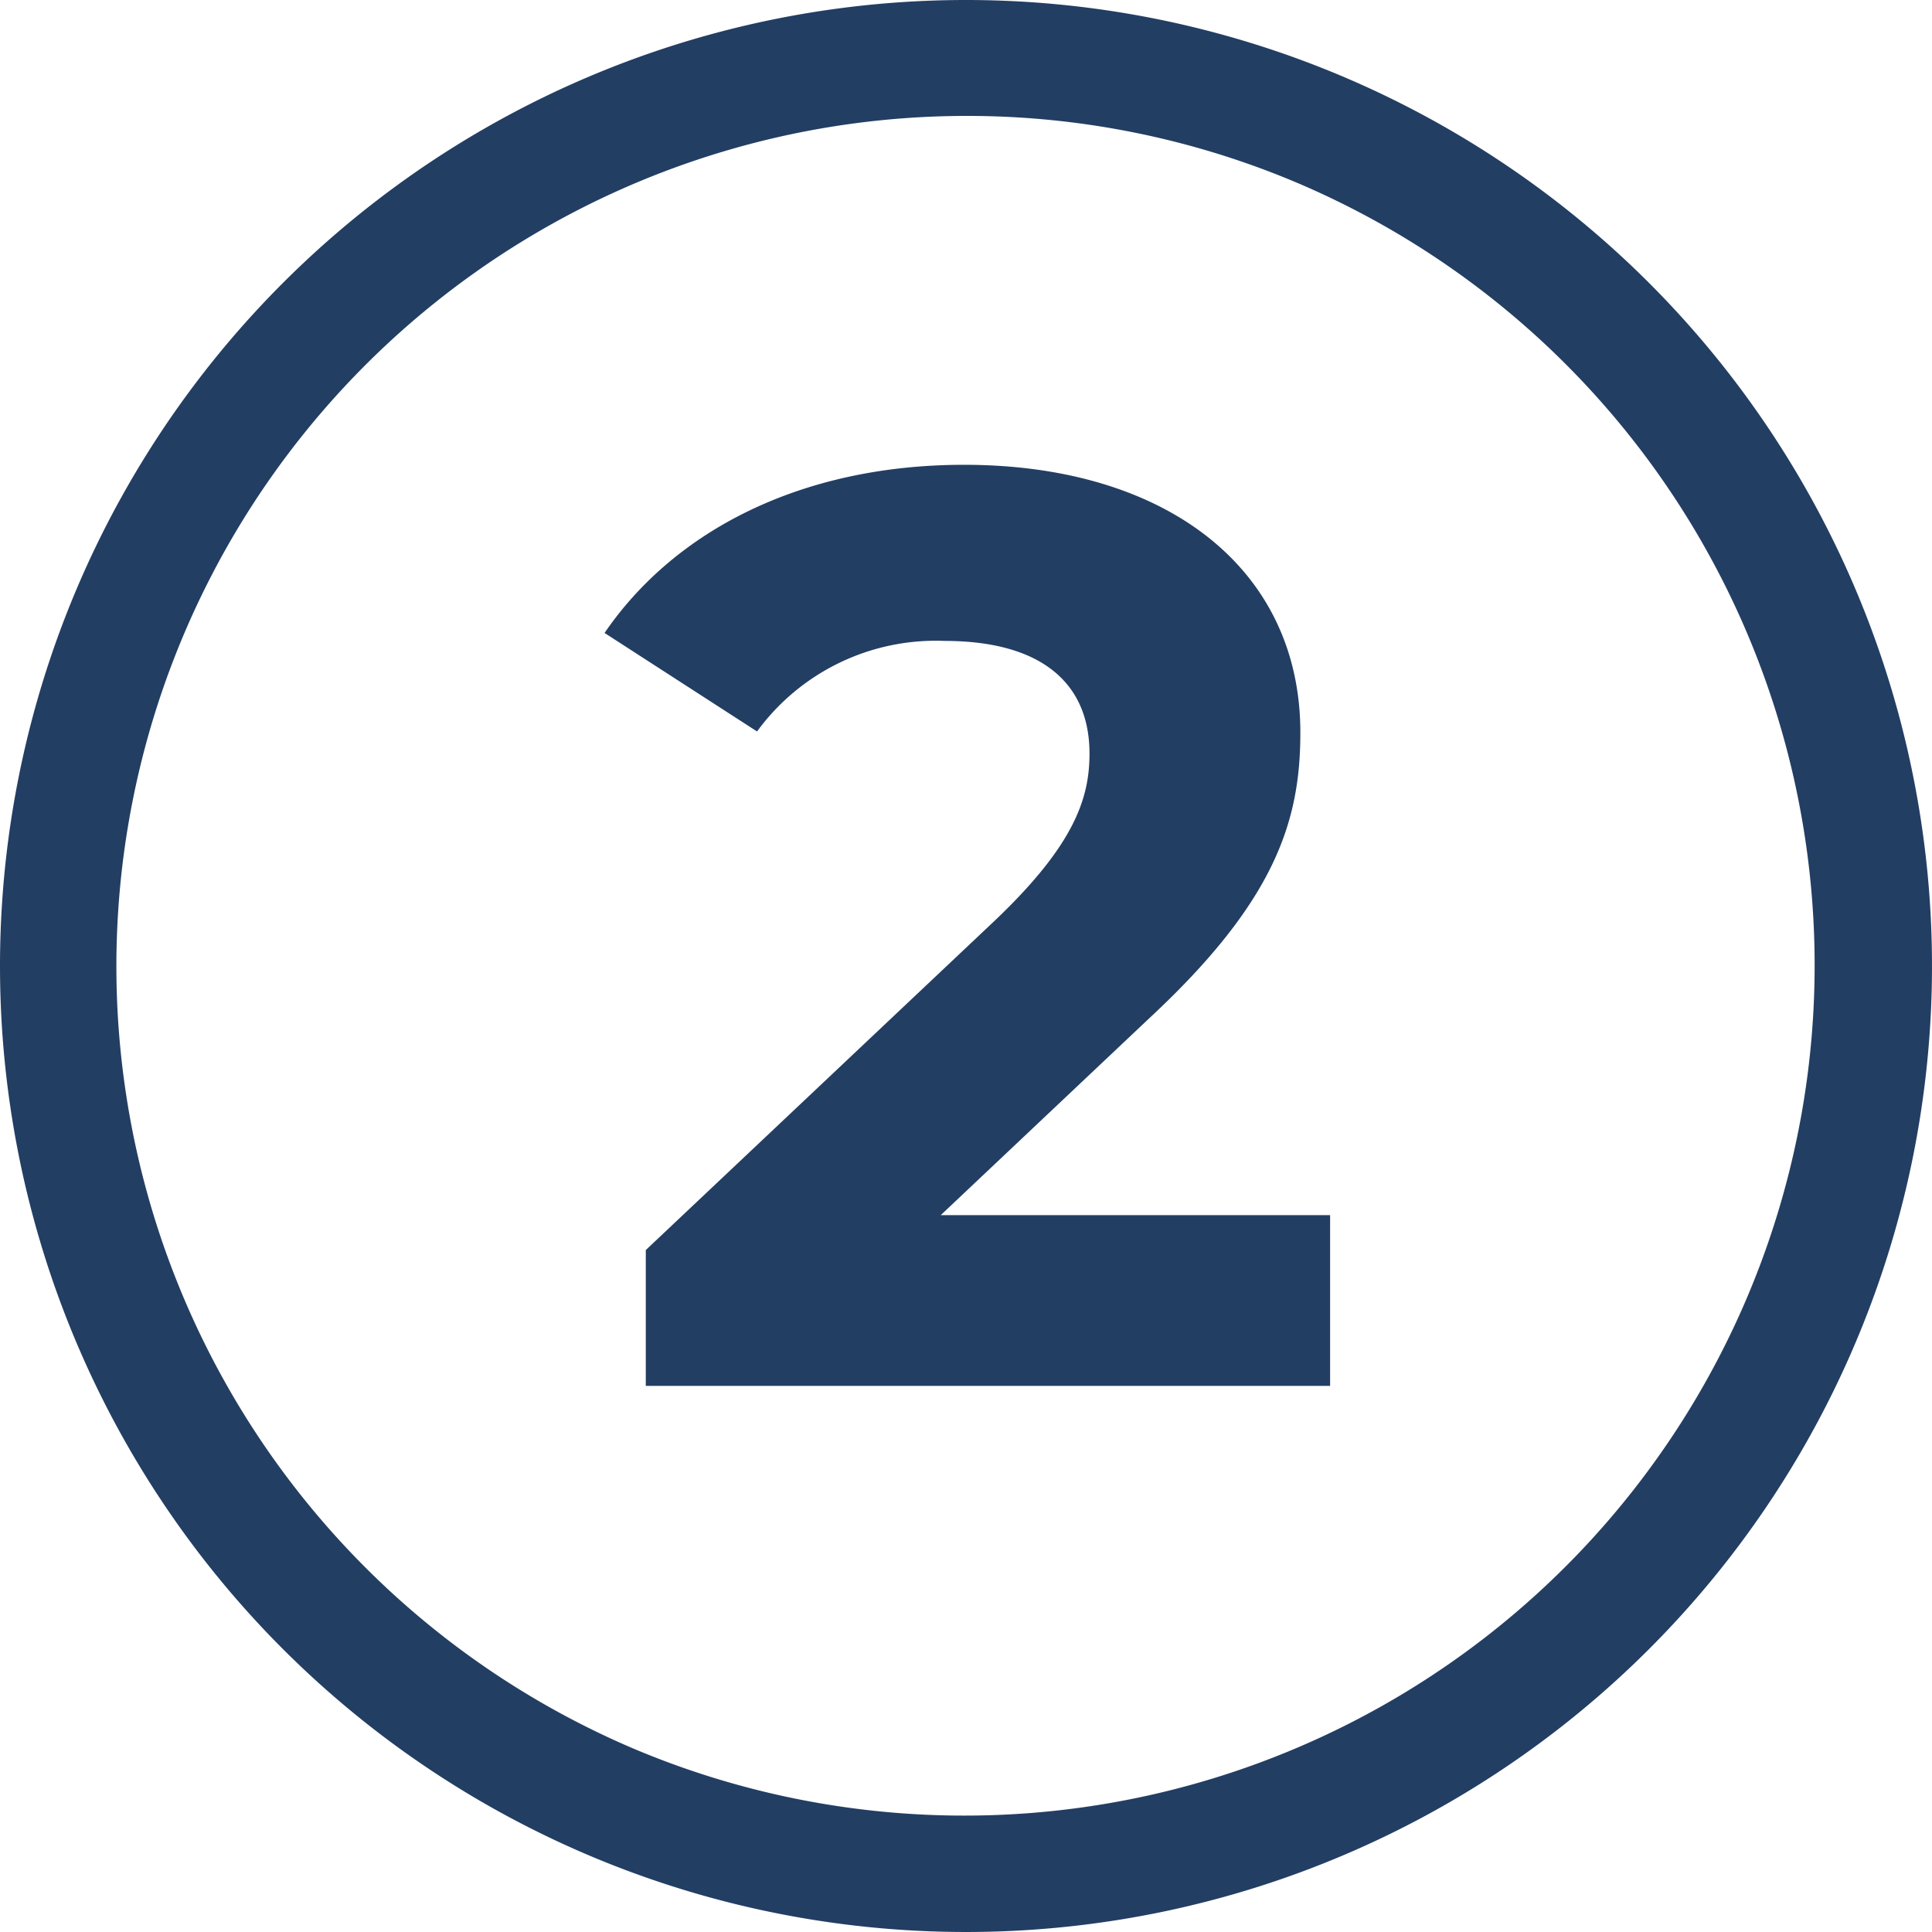
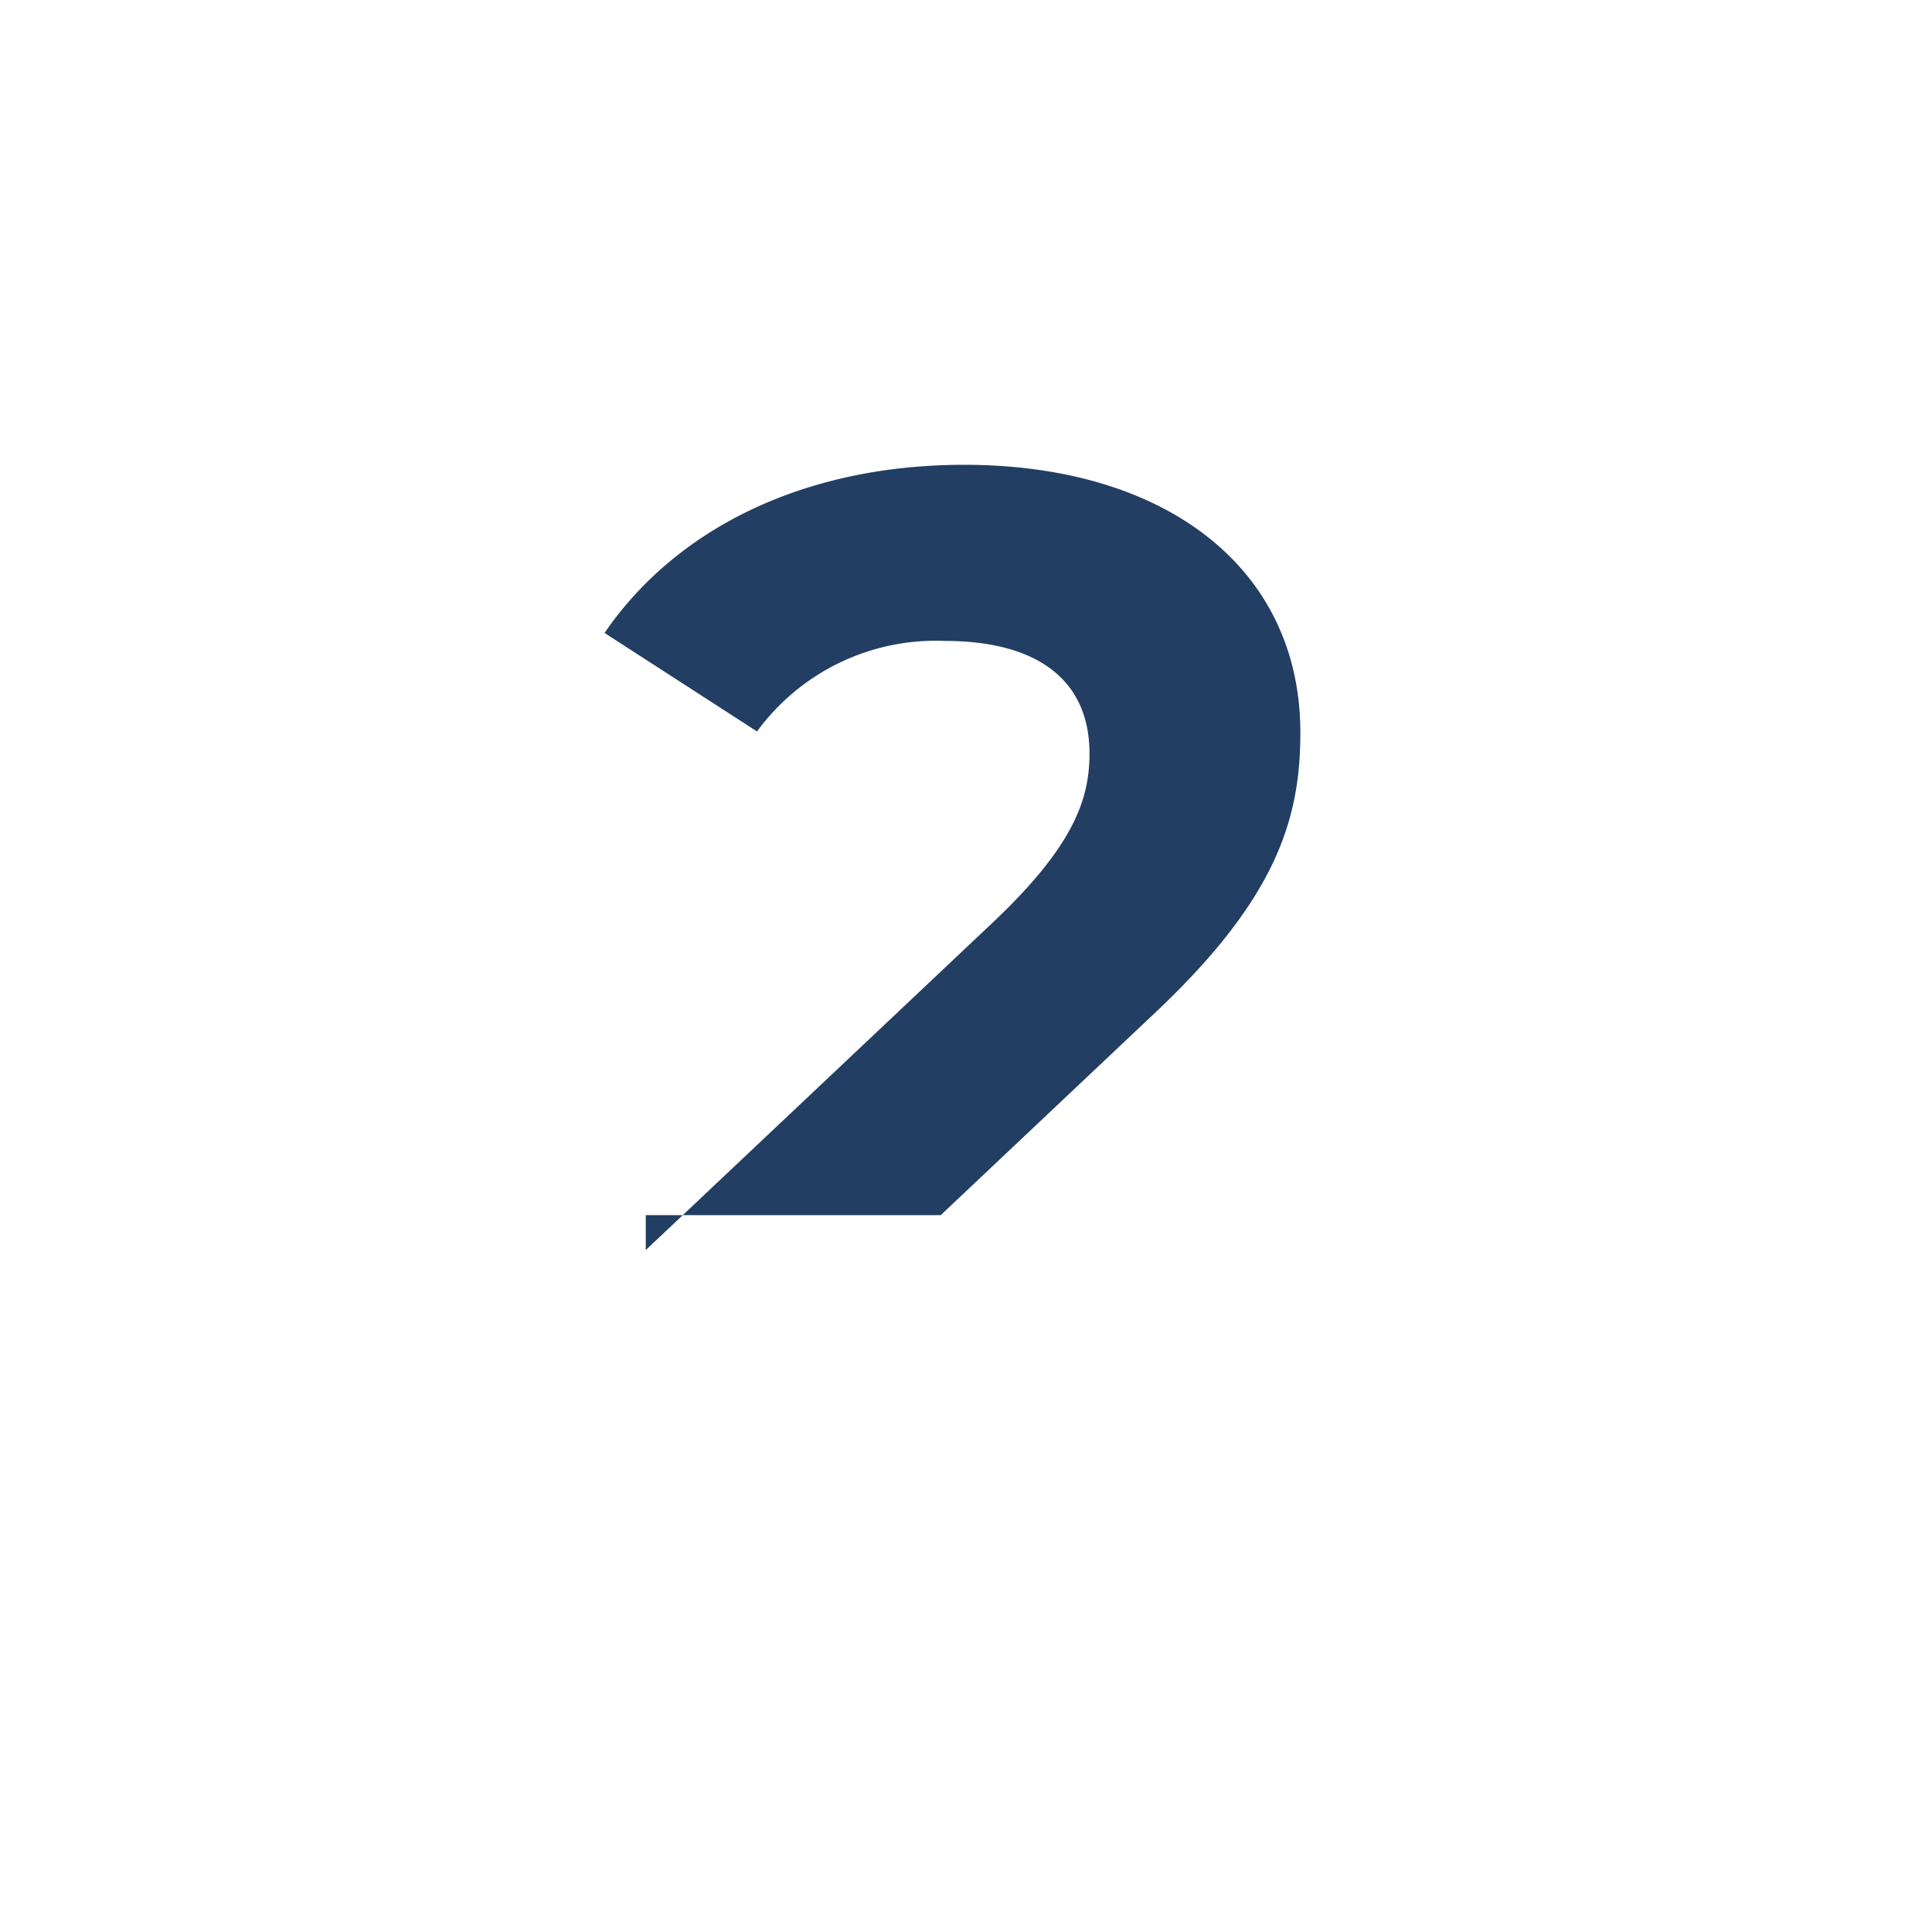
<svg xmlns="http://www.w3.org/2000/svg" width="50" height="50">
  <g fill="#233e63" data-name="1400__camif__B2B_landing_2025__pastille2">
-     <path d="m24.346 31.448 5.39-5.089c3.281-3.047 3.917-5.122 3.917-7.4 0-4.252-3.482-6.93-8.7-6.93-4.218 0-7.5 1.707-9.307 4.352l3.946 2.549a5.73 5.73 0 0 1 4.854-2.343c2.477 0 3.75 1.071 3.75 2.913 0 1.138-.368 2.343-2.444 4.319l-9.039 8.532v3.515h17.71v-4.418Z" data-name="Tracé 14142" />
-     <path d="M25 3a22.007 22.007 0 0 0-8.562 42.272A22.006 22.006 0 0 0 33.562 4.728 21.9 21.9 0 0 0 25 3m0-3A25 25 0 1 1 0 25 25 25 0 0 1 25 0" data-name="Ellipse 131" />
+     <path d="m24.346 31.448 5.39-5.089c3.281-3.047 3.917-5.122 3.917-7.4 0-4.252-3.482-6.93-8.7-6.93-4.218 0-7.5 1.707-9.307 4.352l3.946 2.549a5.73 5.73 0 0 1 4.854-2.343c2.477 0 3.75 1.071 3.75 2.913 0 1.138-.368 2.343-2.444 4.319l-9.039 8.532v3.515v-4.418Z" data-name="Tracé 14142" />
  </g>
</svg>